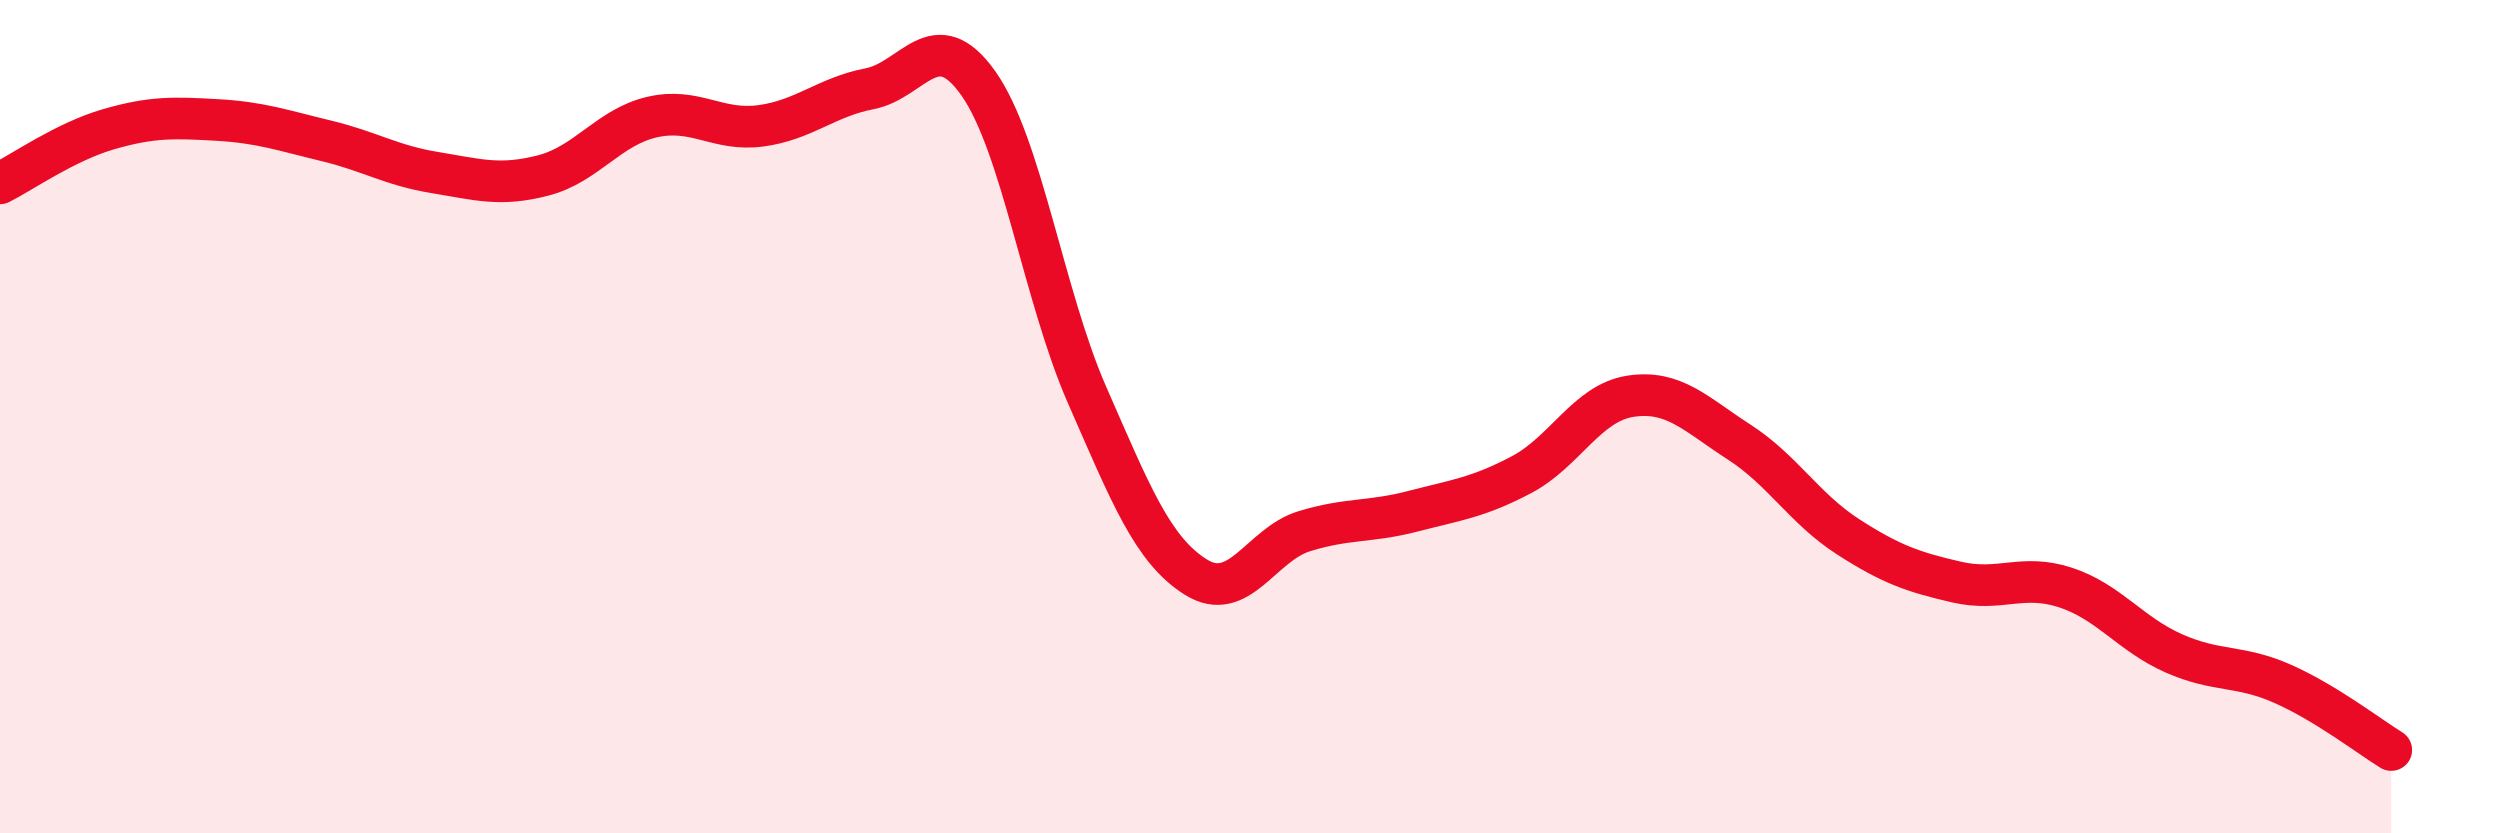
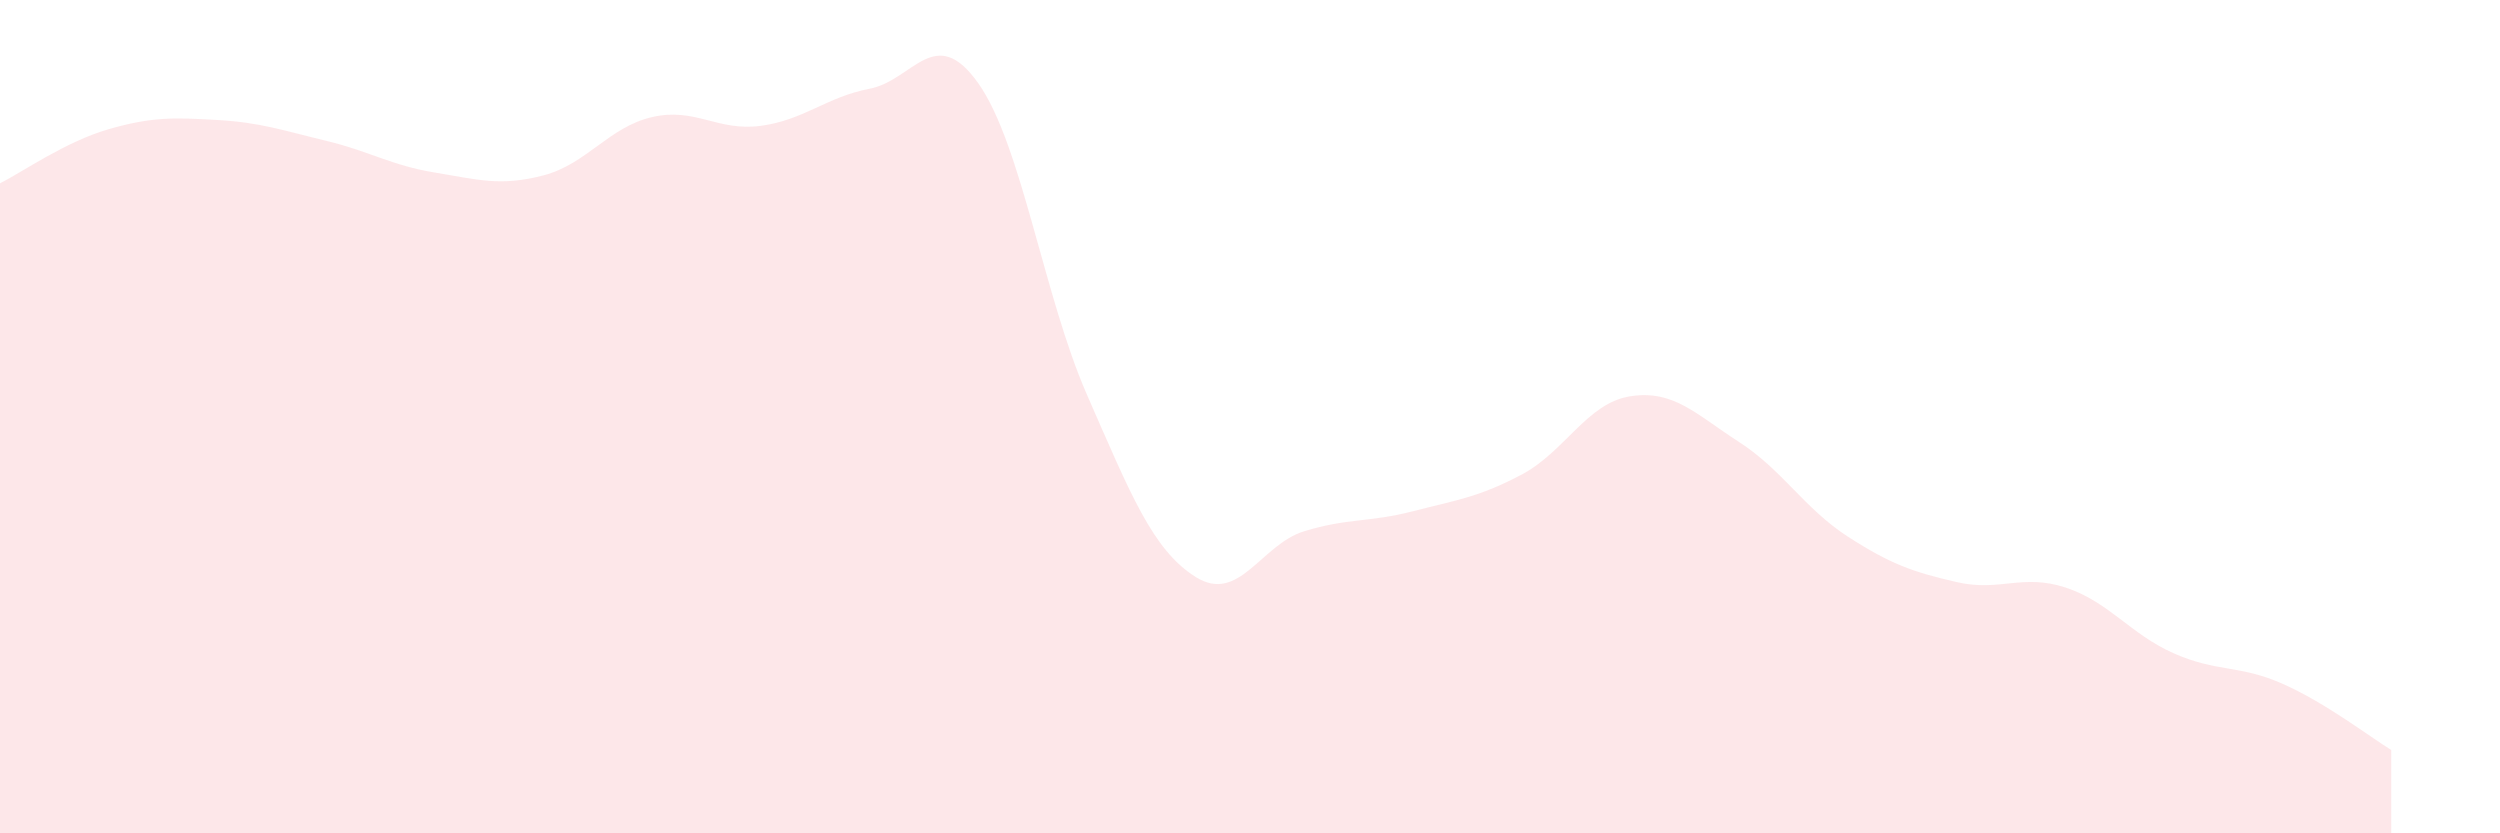
<svg xmlns="http://www.w3.org/2000/svg" width="60" height="20" viewBox="0 0 60 20">
  <path d="M 0,4.4 C 0.52,4.14 1.57,3.4 2.61,3.1 C 3.65,2.8 4.18,2.82 5.22,2.88 C 6.26,2.94 6.79,3.13 7.83,3.38 C 8.87,3.63 9.39,3.97 10.43,4.14 C 11.47,4.31 12,4.48 13.04,4.21 C 14.08,3.94 14.61,3.05 15.65,2.81 C 16.69,2.57 17.22,3.16 18.26,3.02 C 19.3,2.88 19.83,2.33 20.87,2.13 C 21.91,1.93 22.44,0.53 23.48,2 C 24.52,3.47 25.05,7.11 26.09,9.48 C 27.13,11.85 27.66,13.2 28.7,13.85 C 29.74,14.5 30.26,13.07 31.3,12.75 C 32.34,12.43 32.87,12.54 33.91,12.27 C 34.95,12 35.48,11.94 36.52,11.39 C 37.56,10.84 38.09,9.67 39.13,9.51 C 40.17,9.35 40.7,9.94 41.74,10.61 C 42.78,11.28 43.31,12.21 44.35,12.88 C 45.39,13.55 45.92,13.73 46.96,13.97 C 48,14.21 48.53,13.76 49.57,14.1 C 50.61,14.44 51.13,15.22 52.17,15.68 C 53.21,16.14 53.74,15.95 54.78,16.41 C 55.82,16.87 56.87,17.68 57.39,18L57.39 20L0 20Z" fill="#EB0A25" opacity="0.1" stroke-linecap="round" stroke-linejoin="round" />
-   <path d="M 0,4.4 C 0.52,4.14 1.57,3.4 2.61,3.1 C 3.65,2.8 4.18,2.82 5.22,2.88 C 6.26,2.94 6.79,3.13 7.83,3.38 C 8.87,3.63 9.39,3.97 10.43,4.14 C 11.47,4.31 12,4.48 13.04,4.21 C 14.08,3.94 14.61,3.05 15.65,2.81 C 16.69,2.57 17.22,3.16 18.26,3.02 C 19.3,2.88 19.83,2.33 20.87,2.13 C 21.91,1.93 22.44,0.53 23.48,2 C 24.52,3.47 25.05,7.11 26.09,9.48 C 27.13,11.85 27.66,13.2 28.7,13.85 C 29.74,14.5 30.26,13.07 31.3,12.75 C 32.34,12.43 32.87,12.54 33.91,12.27 C 34.95,12 35.48,11.94 36.52,11.39 C 37.56,10.84 38.09,9.67 39.13,9.51 C 40.17,9.35 40.7,9.94 41.74,10.61 C 42.78,11.28 43.31,12.21 44.35,12.88 C 45.39,13.55 45.92,13.73 46.96,13.97 C 48,14.21 48.53,13.76 49.57,14.1 C 50.61,14.44 51.13,15.22 52.17,15.68 C 53.21,16.14 53.74,15.95 54.78,16.41 C 55.82,16.87 56.87,17.68 57.39,18" stroke="#EB0A25" stroke-width="1" fill="none" stroke-linecap="round" stroke-linejoin="round" />
</svg>